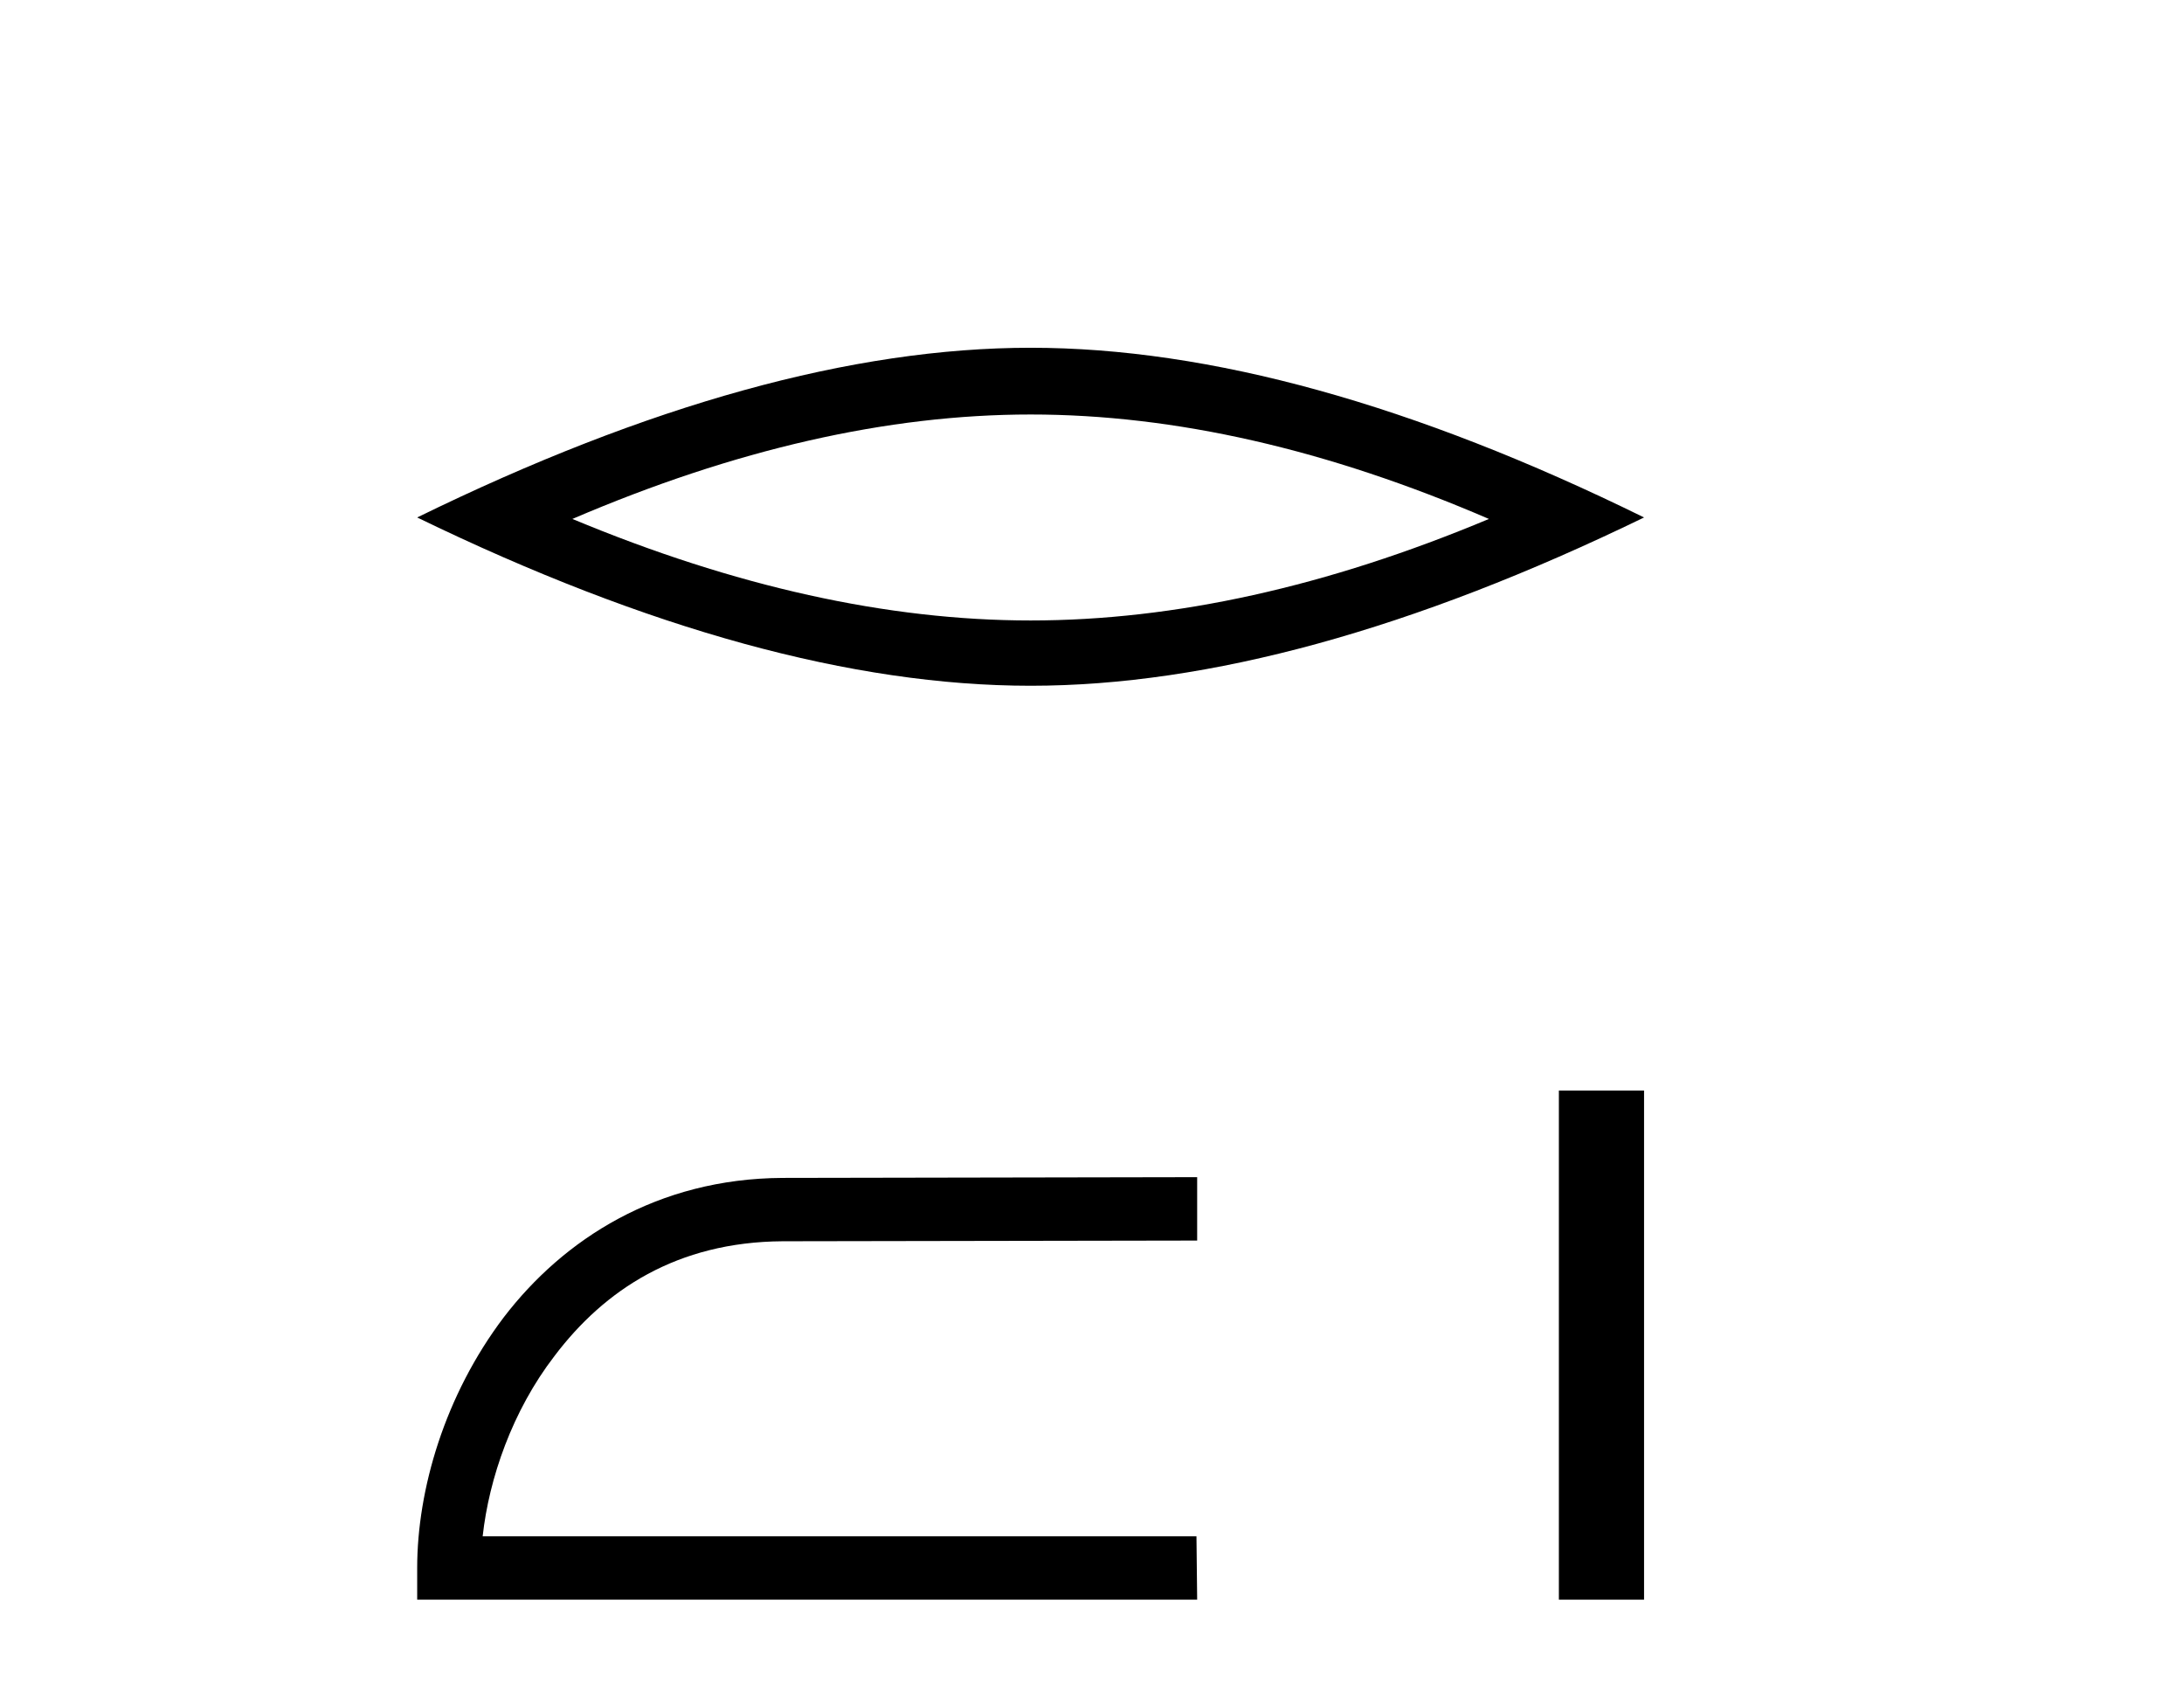
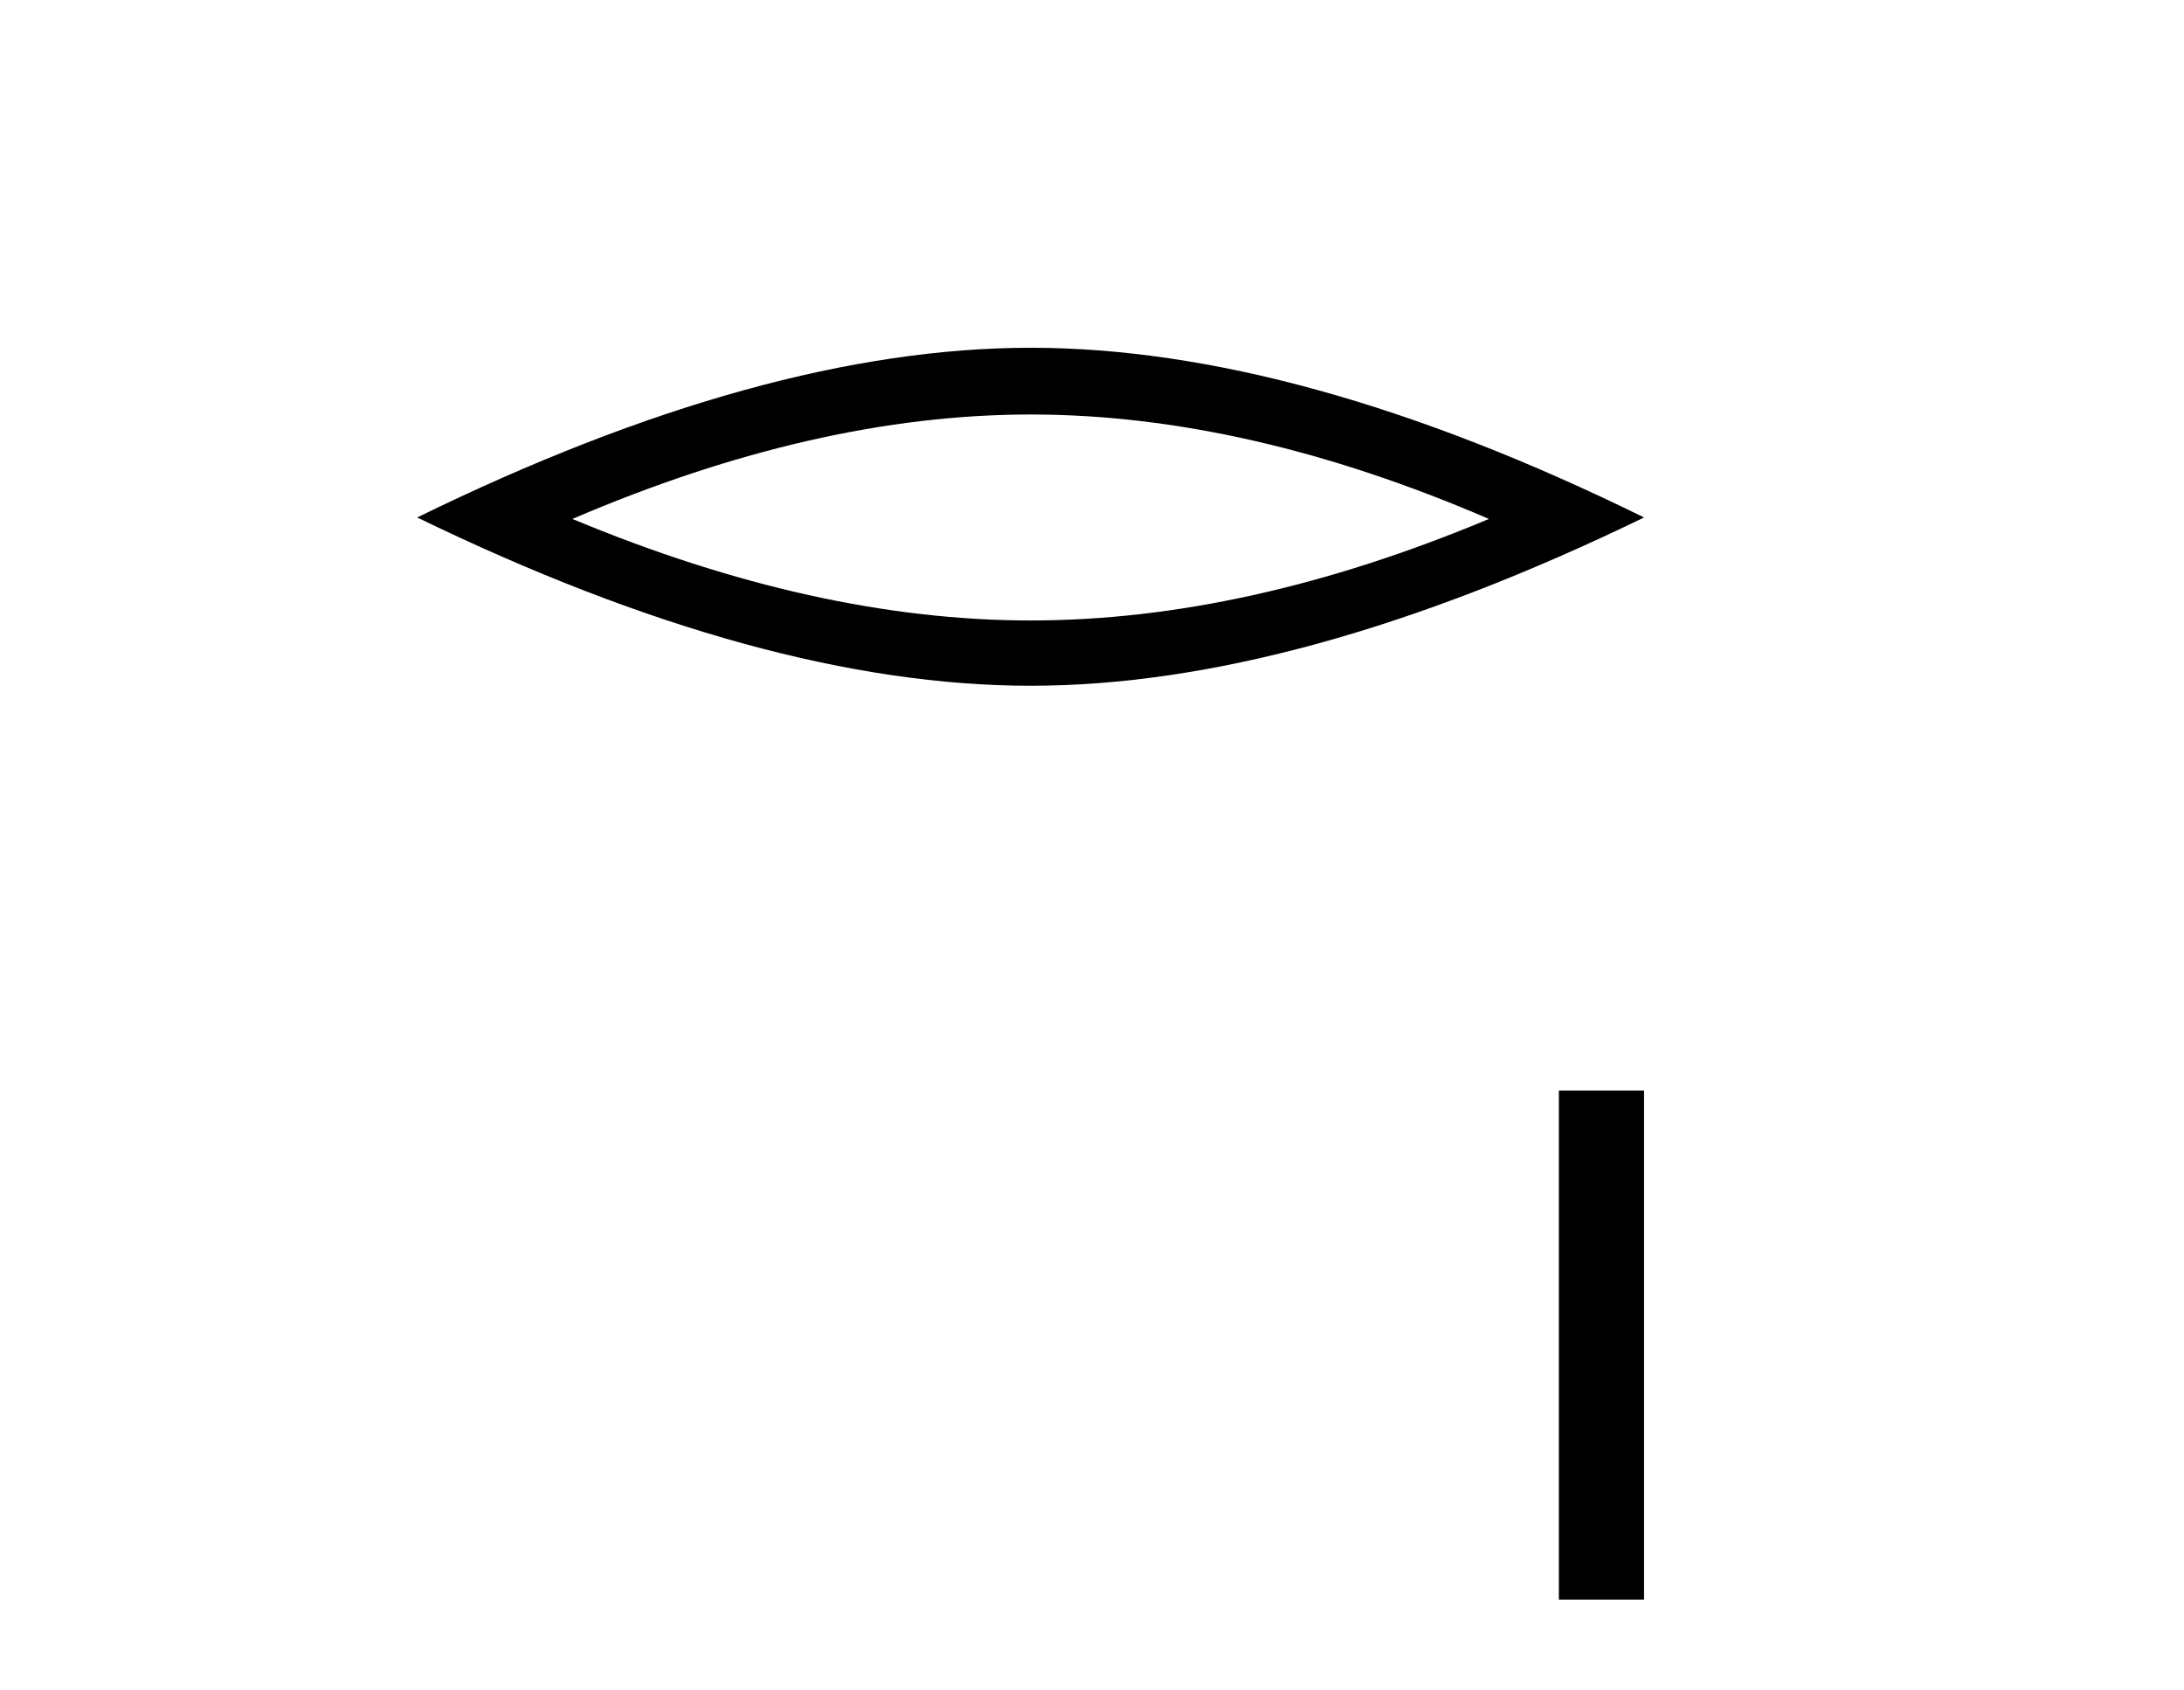
<svg xmlns="http://www.w3.org/2000/svg" width="53.0" height="41.0">
  <path d="M 25.011 10.056 Q 30.254 10.056 36.132 12.59 Q 30.254 15.053 25.011 15.053 Q 19.802 15.053 13.89 12.59 Q 19.802 10.056 25.011 10.056 ZM 25.011 8.437 Q 18.535 8.437 10.124 12.554 Q 18.535 16.637 25.011 16.637 Q 31.486 16.637 39.897 12.554 Q 31.521 8.437 25.011 8.437 Z" style="fill:#000000;stroke:none" />
-   <path d="M 29.052 28.559 L 18.99 28.577 C 15.95 28.594 13.677 30.063 12.225 31.959 C 10.79 33.855 10.124 36.144 10.124 38.041 L 10.124 38.809 L 29.052 38.809 L 29.035 37.272 L 11.713 37.272 C 11.867 35.871 12.43 34.231 13.455 32.899 C 14.668 31.293 16.428 30.131 18.99 30.114 L 29.052 30.097 L 29.052 28.559 Z" style="fill:#000000;stroke:none" />
  <path d="M 37.83 26.458 L 37.83 38.809 L 39.897 38.809 L 39.897 26.458 Z" style="fill:#000000;stroke:none" />
</svg>